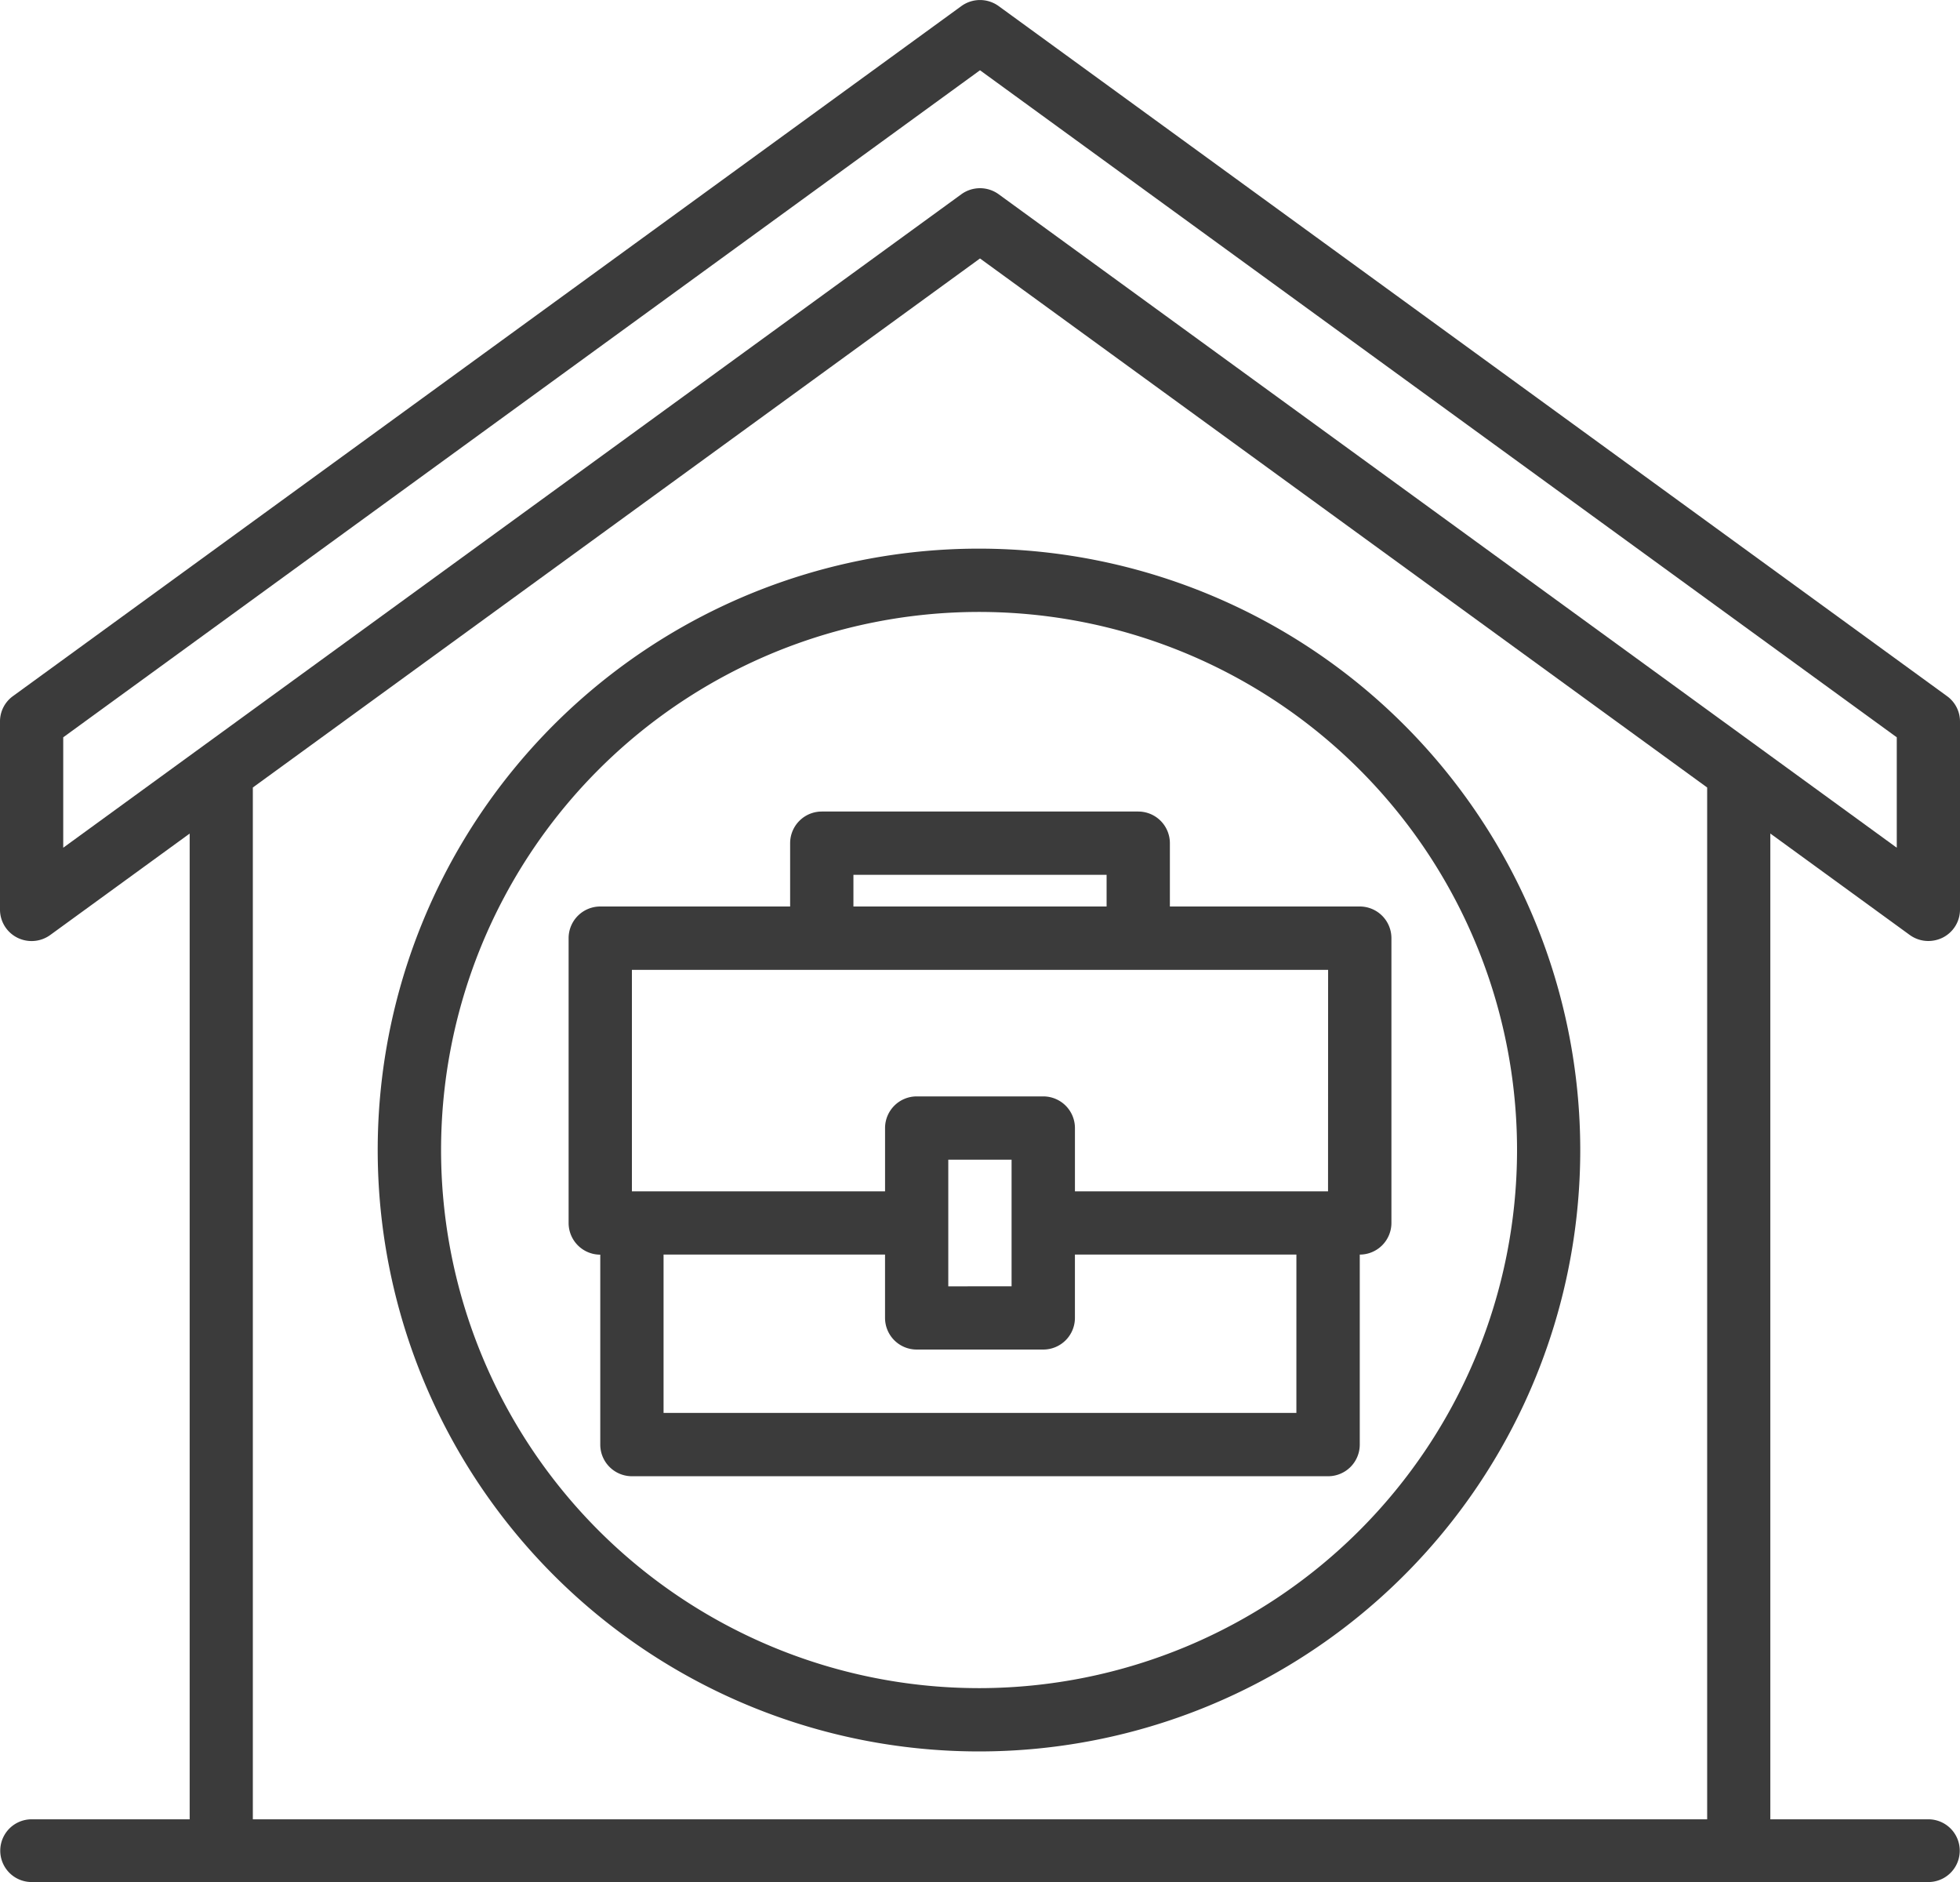
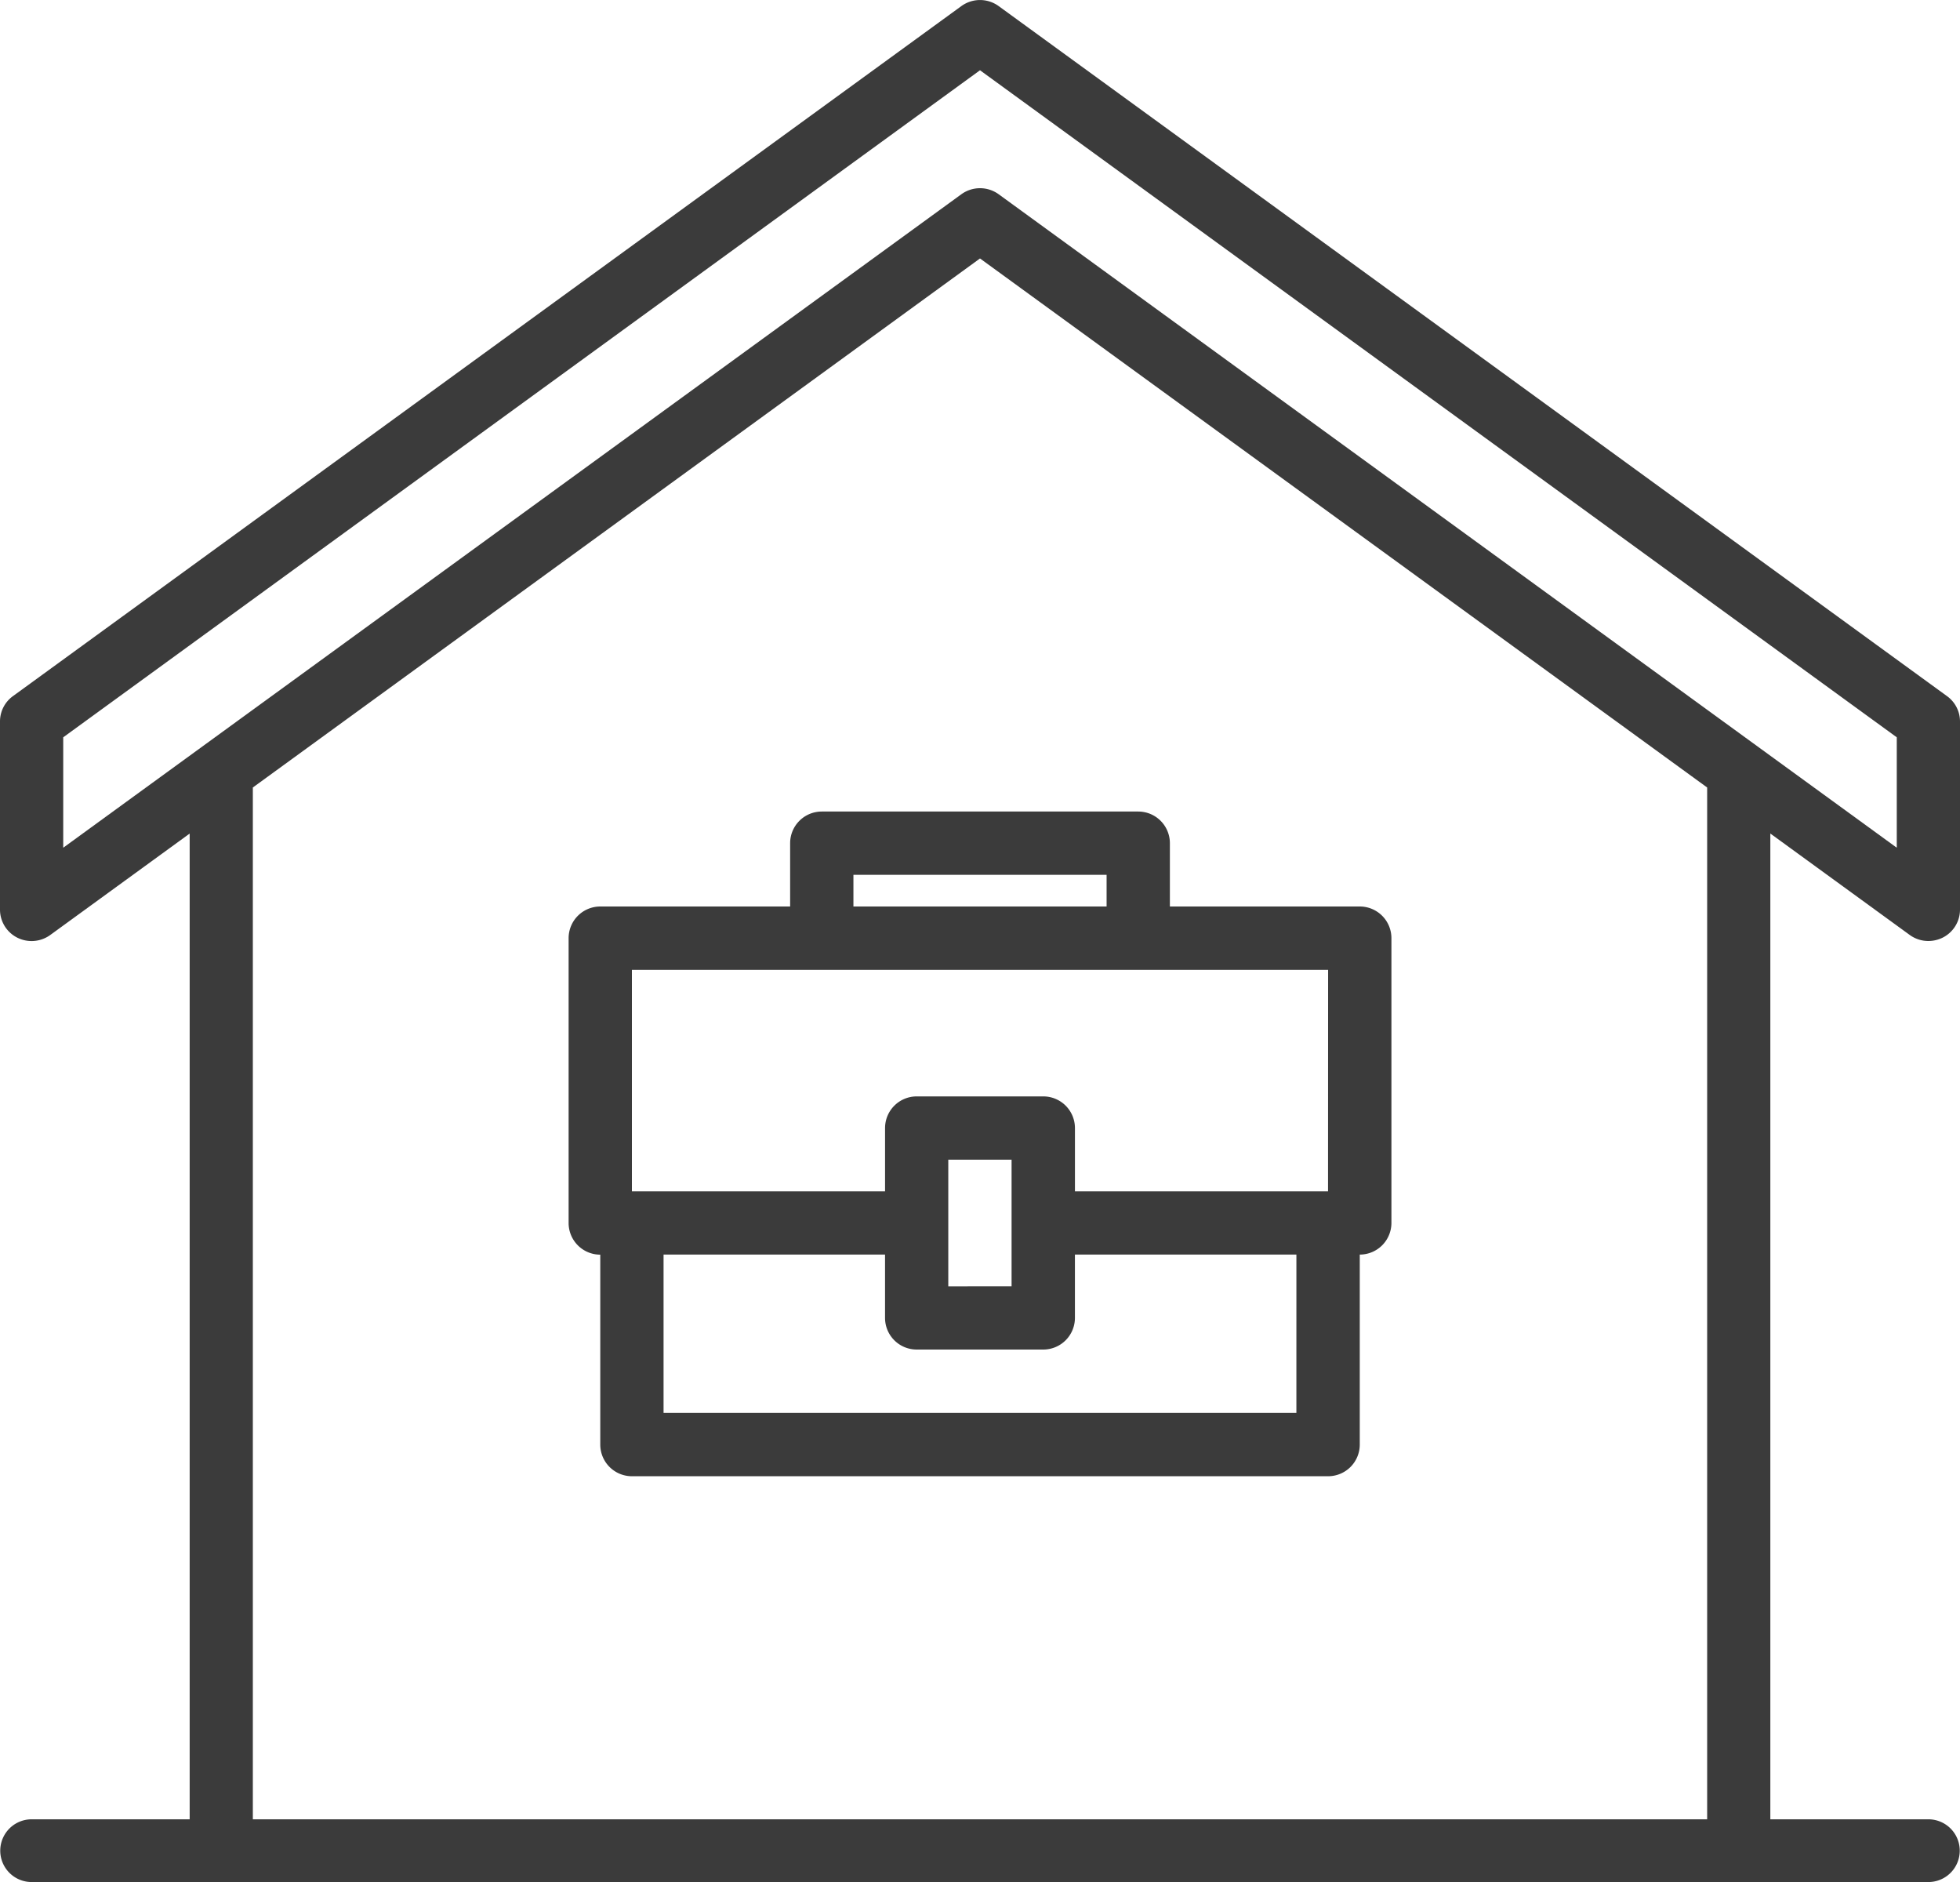
<svg xmlns="http://www.w3.org/2000/svg" width="100" height="96" viewBox="0 0 100 96">
  <g id="_3029988" data-name="3029988" transform="translate(-8 -15.998)">
    <path id="パス_255" data-name="パス 255" d="M105.433,63.688a1.615,1.615,0,0,0,.954.31,1.656,1.656,0,0,0,.73-.172A1.6,1.6,0,0,0,108,62.4V52.8a1.593,1.593,0,0,0-.659-1.29l-48.387-35.2a1.62,1.62,0,0,0-1.907,0L8.659,51.508A1.593,1.593,0,0,0,8,52.8v9.6a1.6,1.6,0,0,0,.883,1.428,1.623,1.623,0,0,0,1.683-.138l7.111-5.172V108.8H9.613a1.6,1.6,0,1,0,0,3.2h96.774a1.6,1.6,0,1,0,0-3.2H98.323V58.516ZM95.1,108.8H20.9V56.168L58,29.182,95.1,56.168ZM58.954,25.908a1.622,1.622,0,0,0-1.907,0L11.226,59.24V53.608L58,19.582l46.774,34.026V59.24Z" fill="#3b3b3b" />
-     <path id="パス_256" data-name="パス 256" d="M134.625,159a30.677,30.677,0,1,0,30.625,30.677A30.687,30.687,0,0,0,134.625,159Zm0,58.125a27.448,27.448,0,1,1,27.4-27.448A27.456,27.456,0,0,1,134.625,217.125Z" transform="translate(-76.625 -115.016)" fill="#3b3b3b" />
    <path id="パス_257" data-name="パス 257" d="M192.364,228.844h-9.687v-3.229A1.615,1.615,0,0,0,181.062,224H164.917a1.615,1.615,0,0,0-1.615,1.615v3.229h-9.687A1.615,1.615,0,0,0,152,230.458v14.531a1.615,1.615,0,0,0,1.615,1.615v9.687a1.615,1.615,0,0,0,1.615,1.615H190.75a1.615,1.615,0,0,0,1.615-1.615V246.6a1.615,1.615,0,0,0,1.615-1.615V230.458A1.615,1.615,0,0,0,192.364,228.844Zm-25.833-1.615h12.917v1.615H166.531Zm22.6,27.448H156.844V246.6h11.3v3.229a1.615,1.615,0,0,0,1.615,1.615h6.458a1.615,1.615,0,0,0,1.615-1.615V246.6h11.3Zm-17.76-6.458V241.76H174.6v6.458Zm19.375-4.844H177.833v-3.229a1.615,1.615,0,0,0-1.615-1.615H169.76a1.615,1.615,0,0,0-1.615,1.615v3.229H155.229v-11.3H190.75Z" transform="translate(-114.989 -166.606)" fill="#3b3b3b" />
  </g>
</svg>